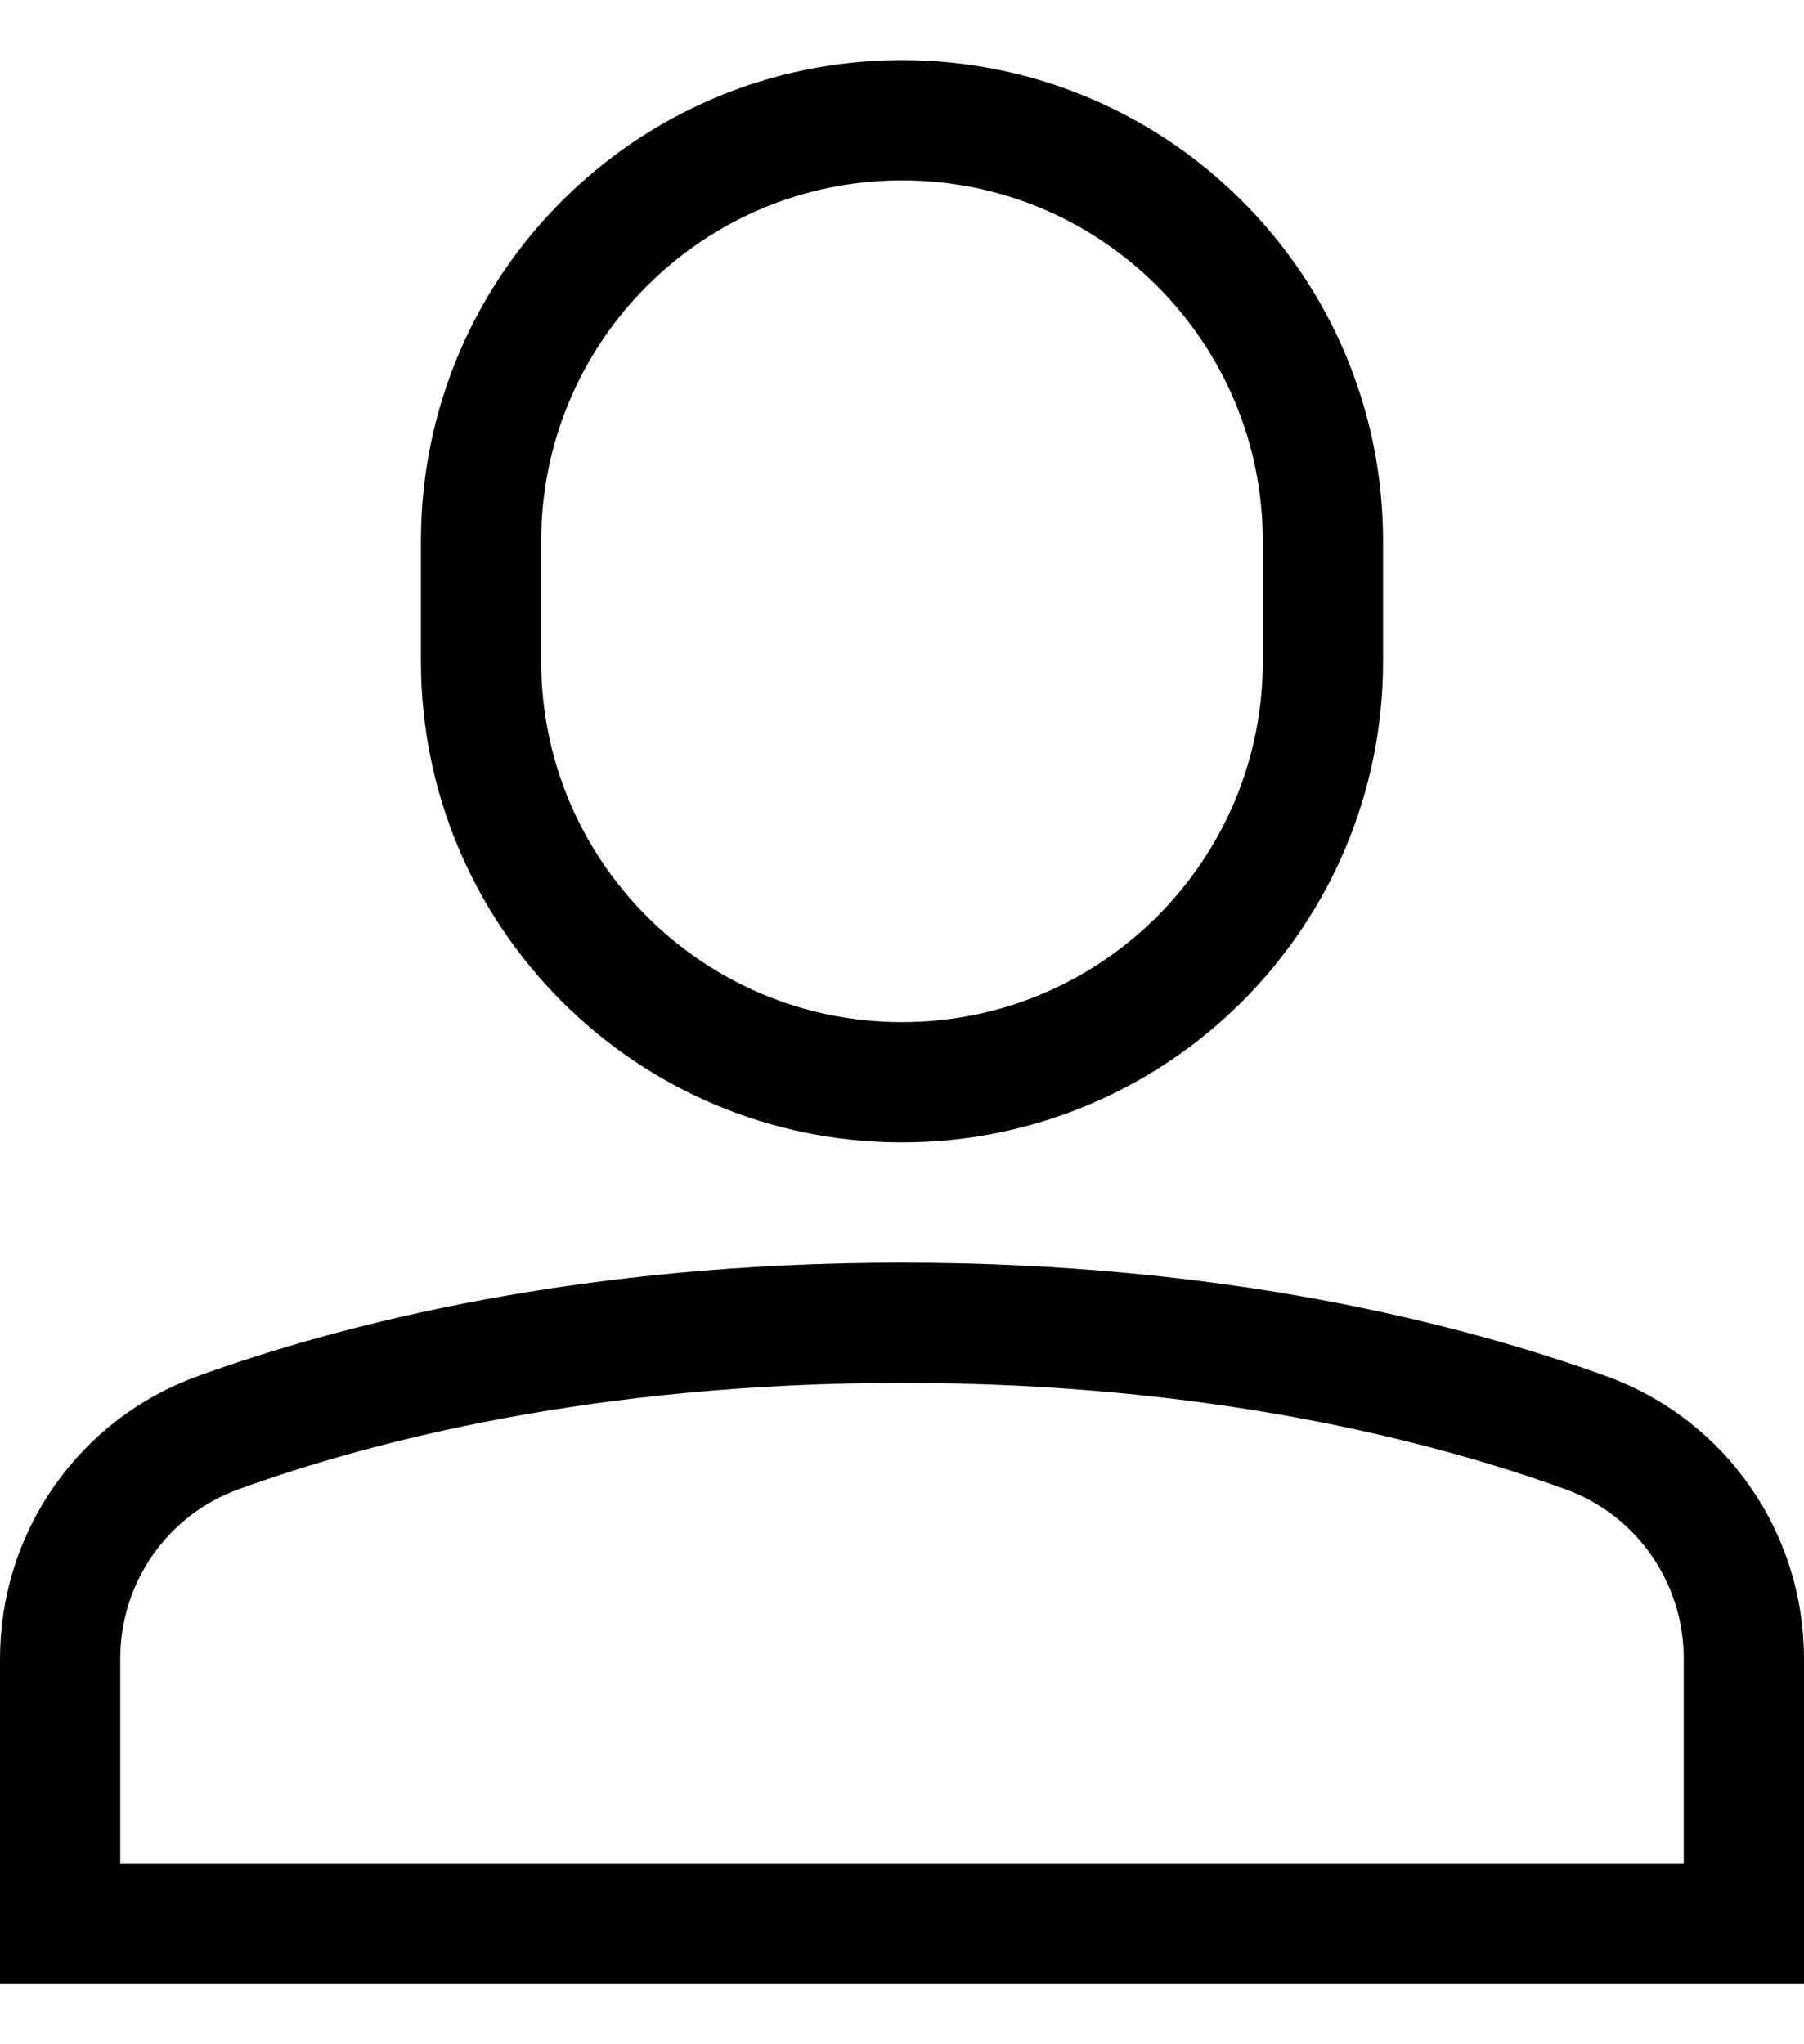
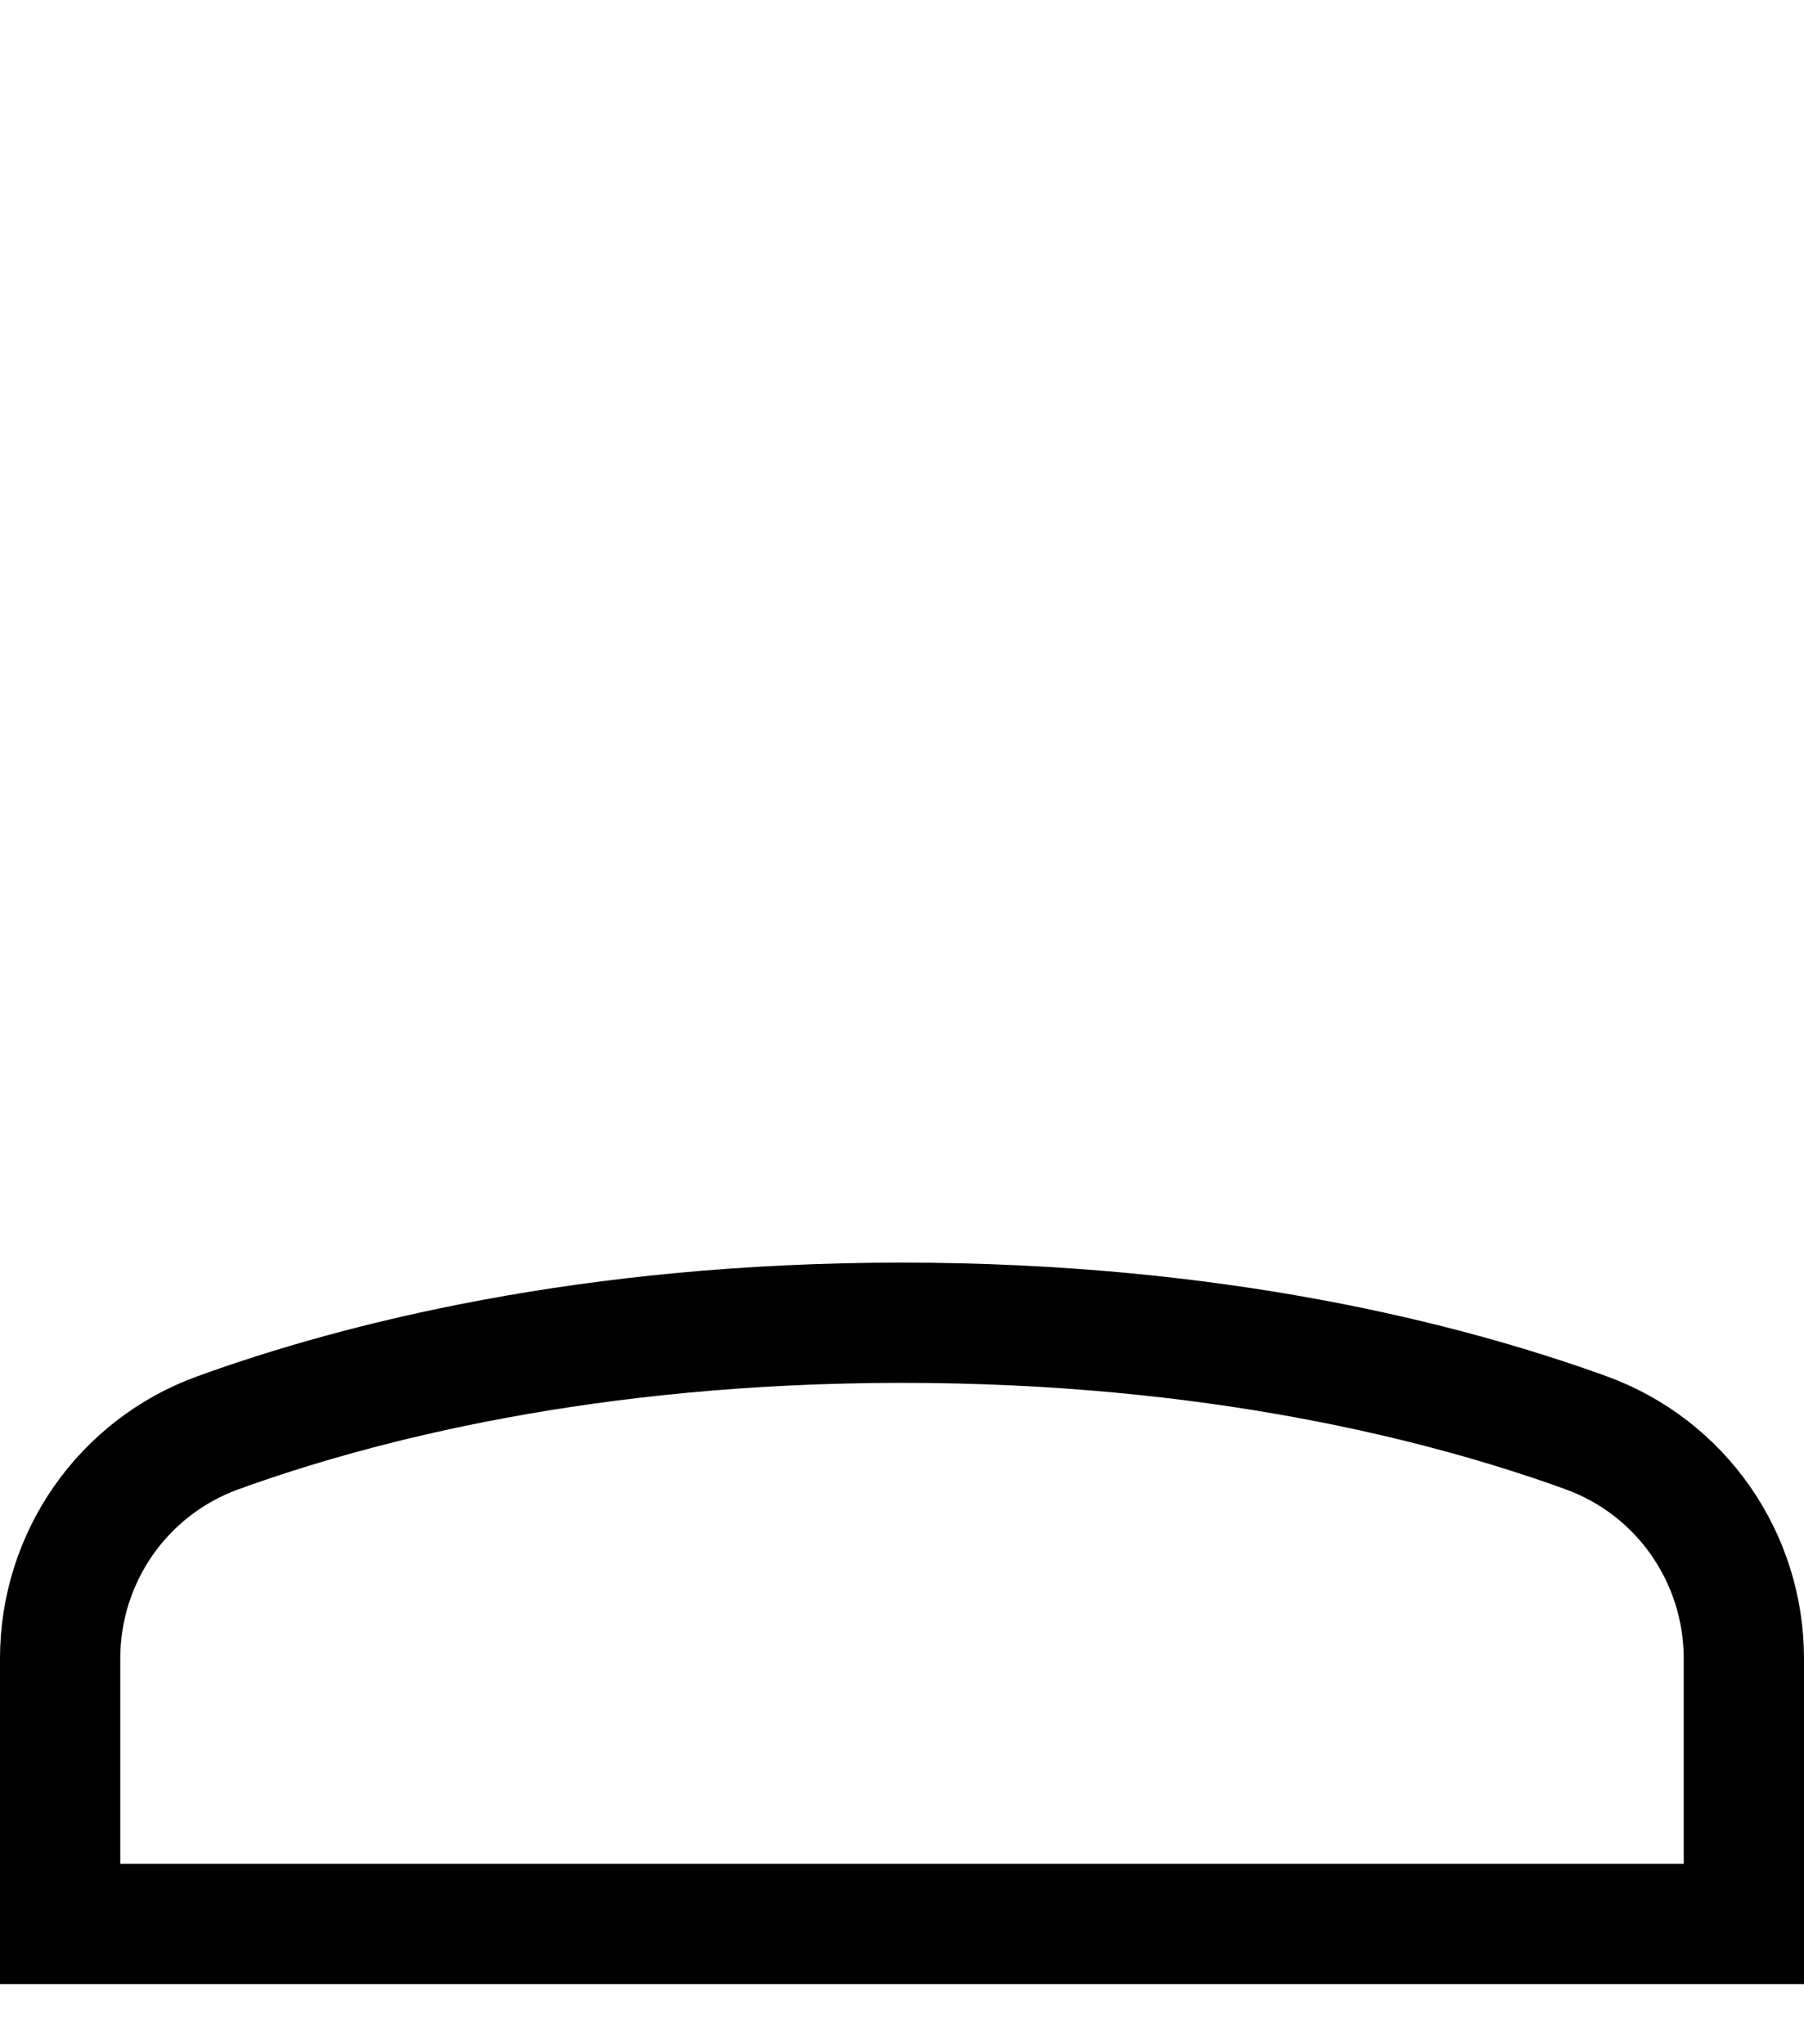
<svg xmlns="http://www.w3.org/2000/svg" width="15" height="17" viewBox="0 0 15 17" fill="none">
  <path d="M14.5 13.793C14.5 12.952 13.977 12.2 13.185 11.914C12.022 11.493 10.103 11 7.5 11C4.897 11 2.978 11.493 1.815 11.914C1.023 12.2 0.5 12.951 0.5 13.793V16H14.5V13.793Z" stroke="#000" stroke-miterlimit="10" stroke-linecap="square" />
-   <path d="M7.5 9C5.567 9 4 7.433 4 5.5V4.5C4 2.567 5.567 1 7.5 1C9.433 1 11 2.567 11 4.5V5.5C11 7.433 9.433 9 7.5 9Z" stroke="#000" stroke-miterlimit="10" stroke-linecap="square" />
</svg>